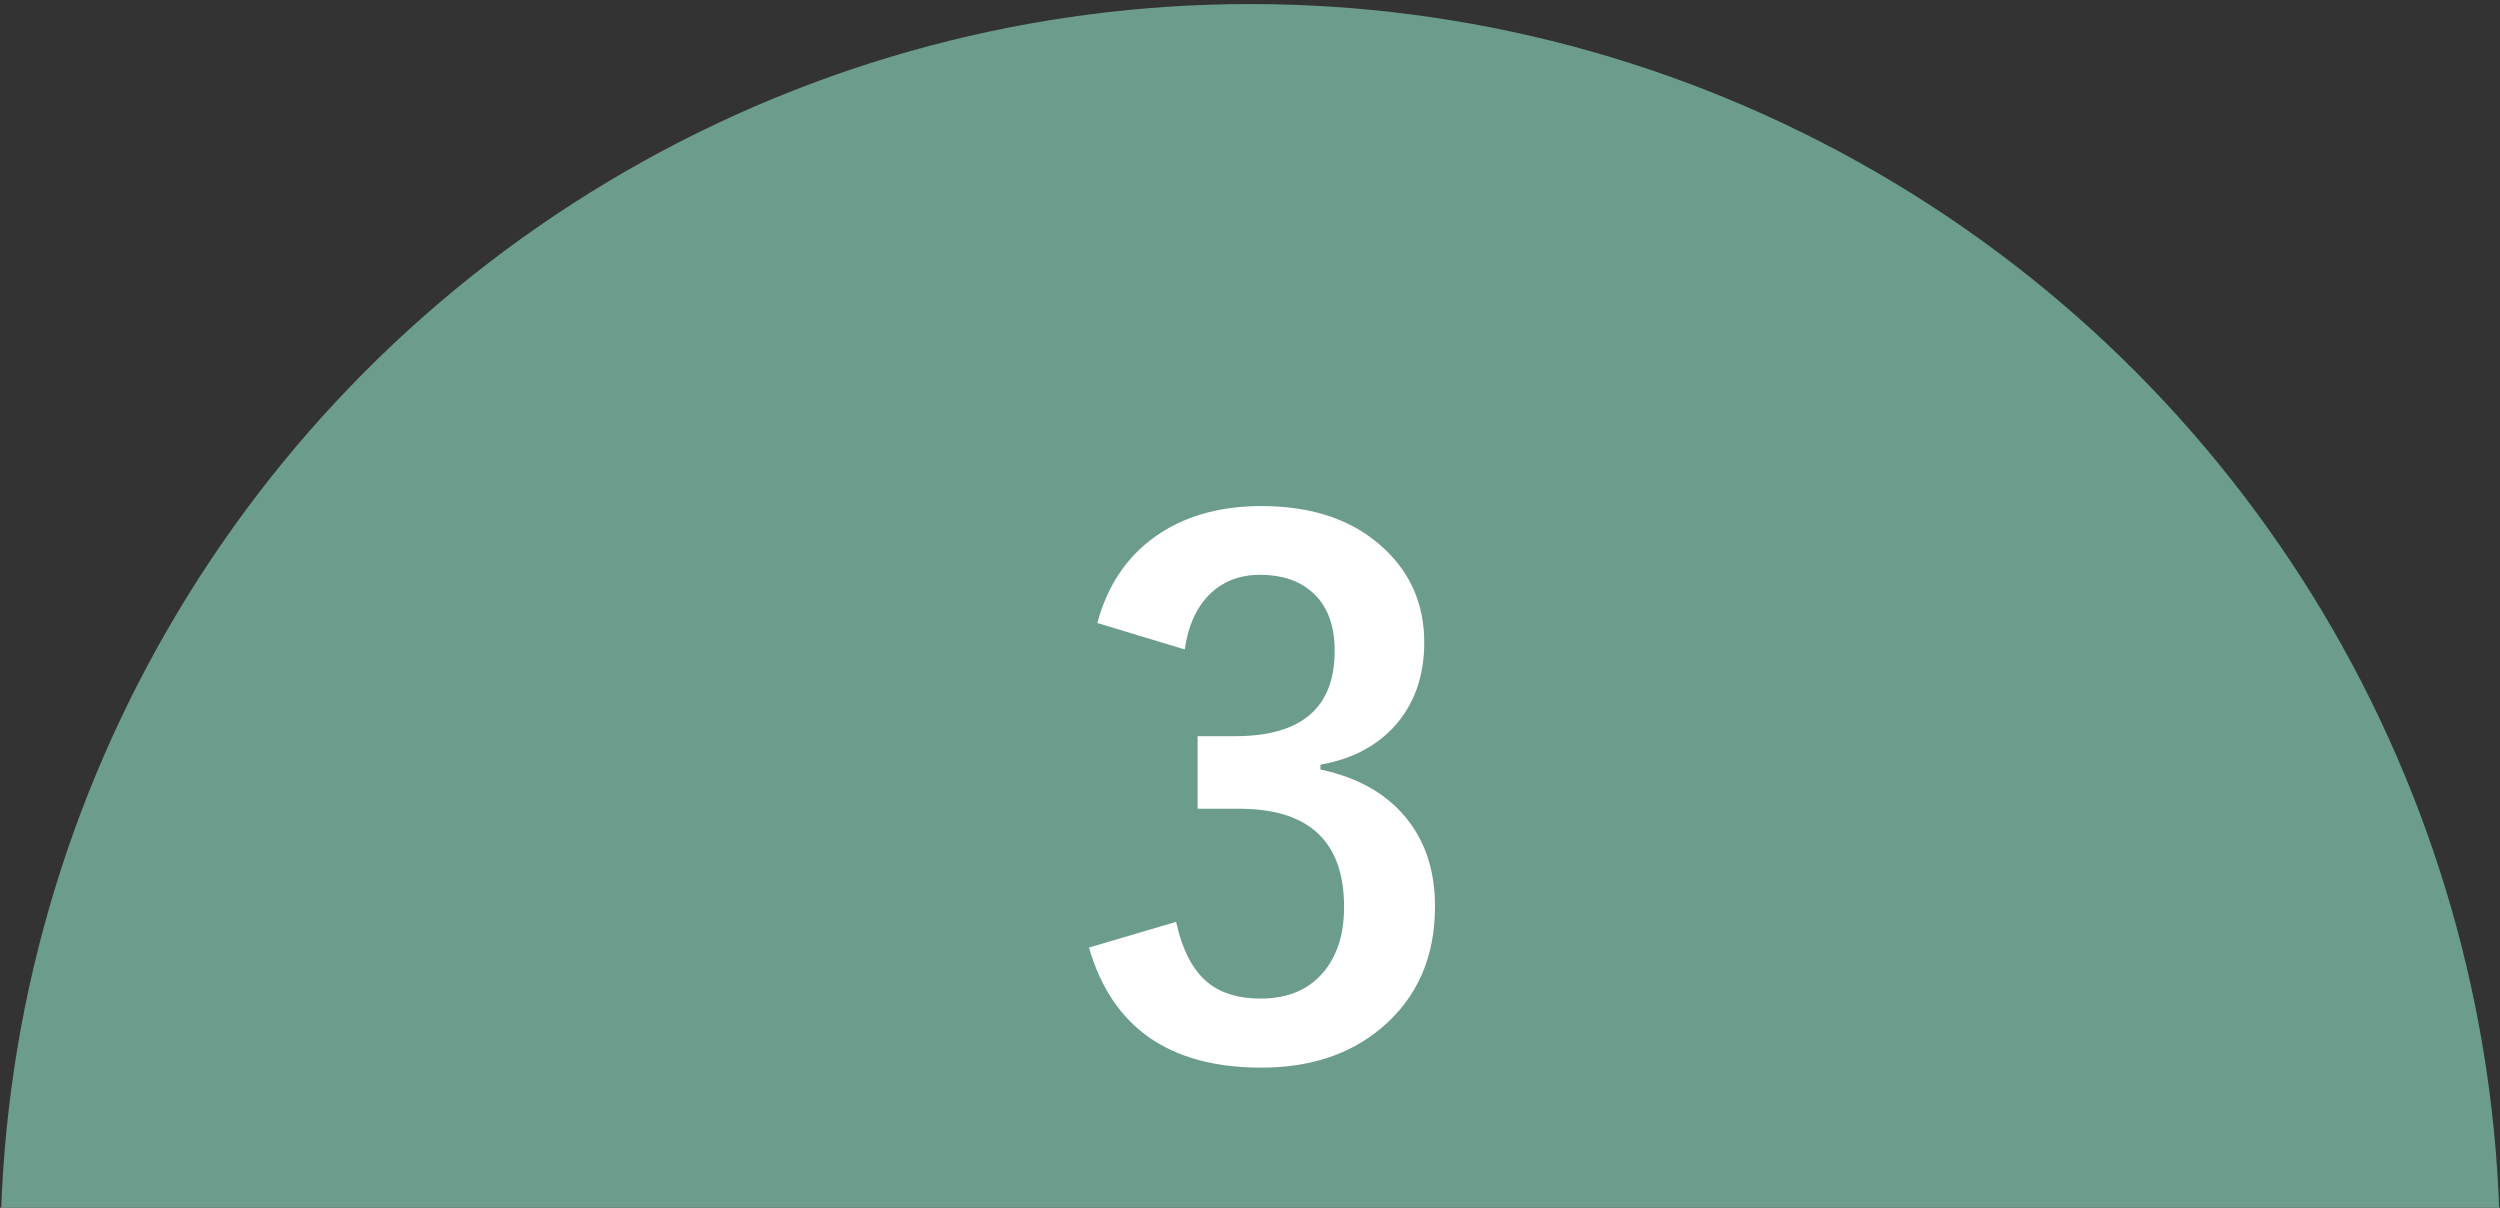
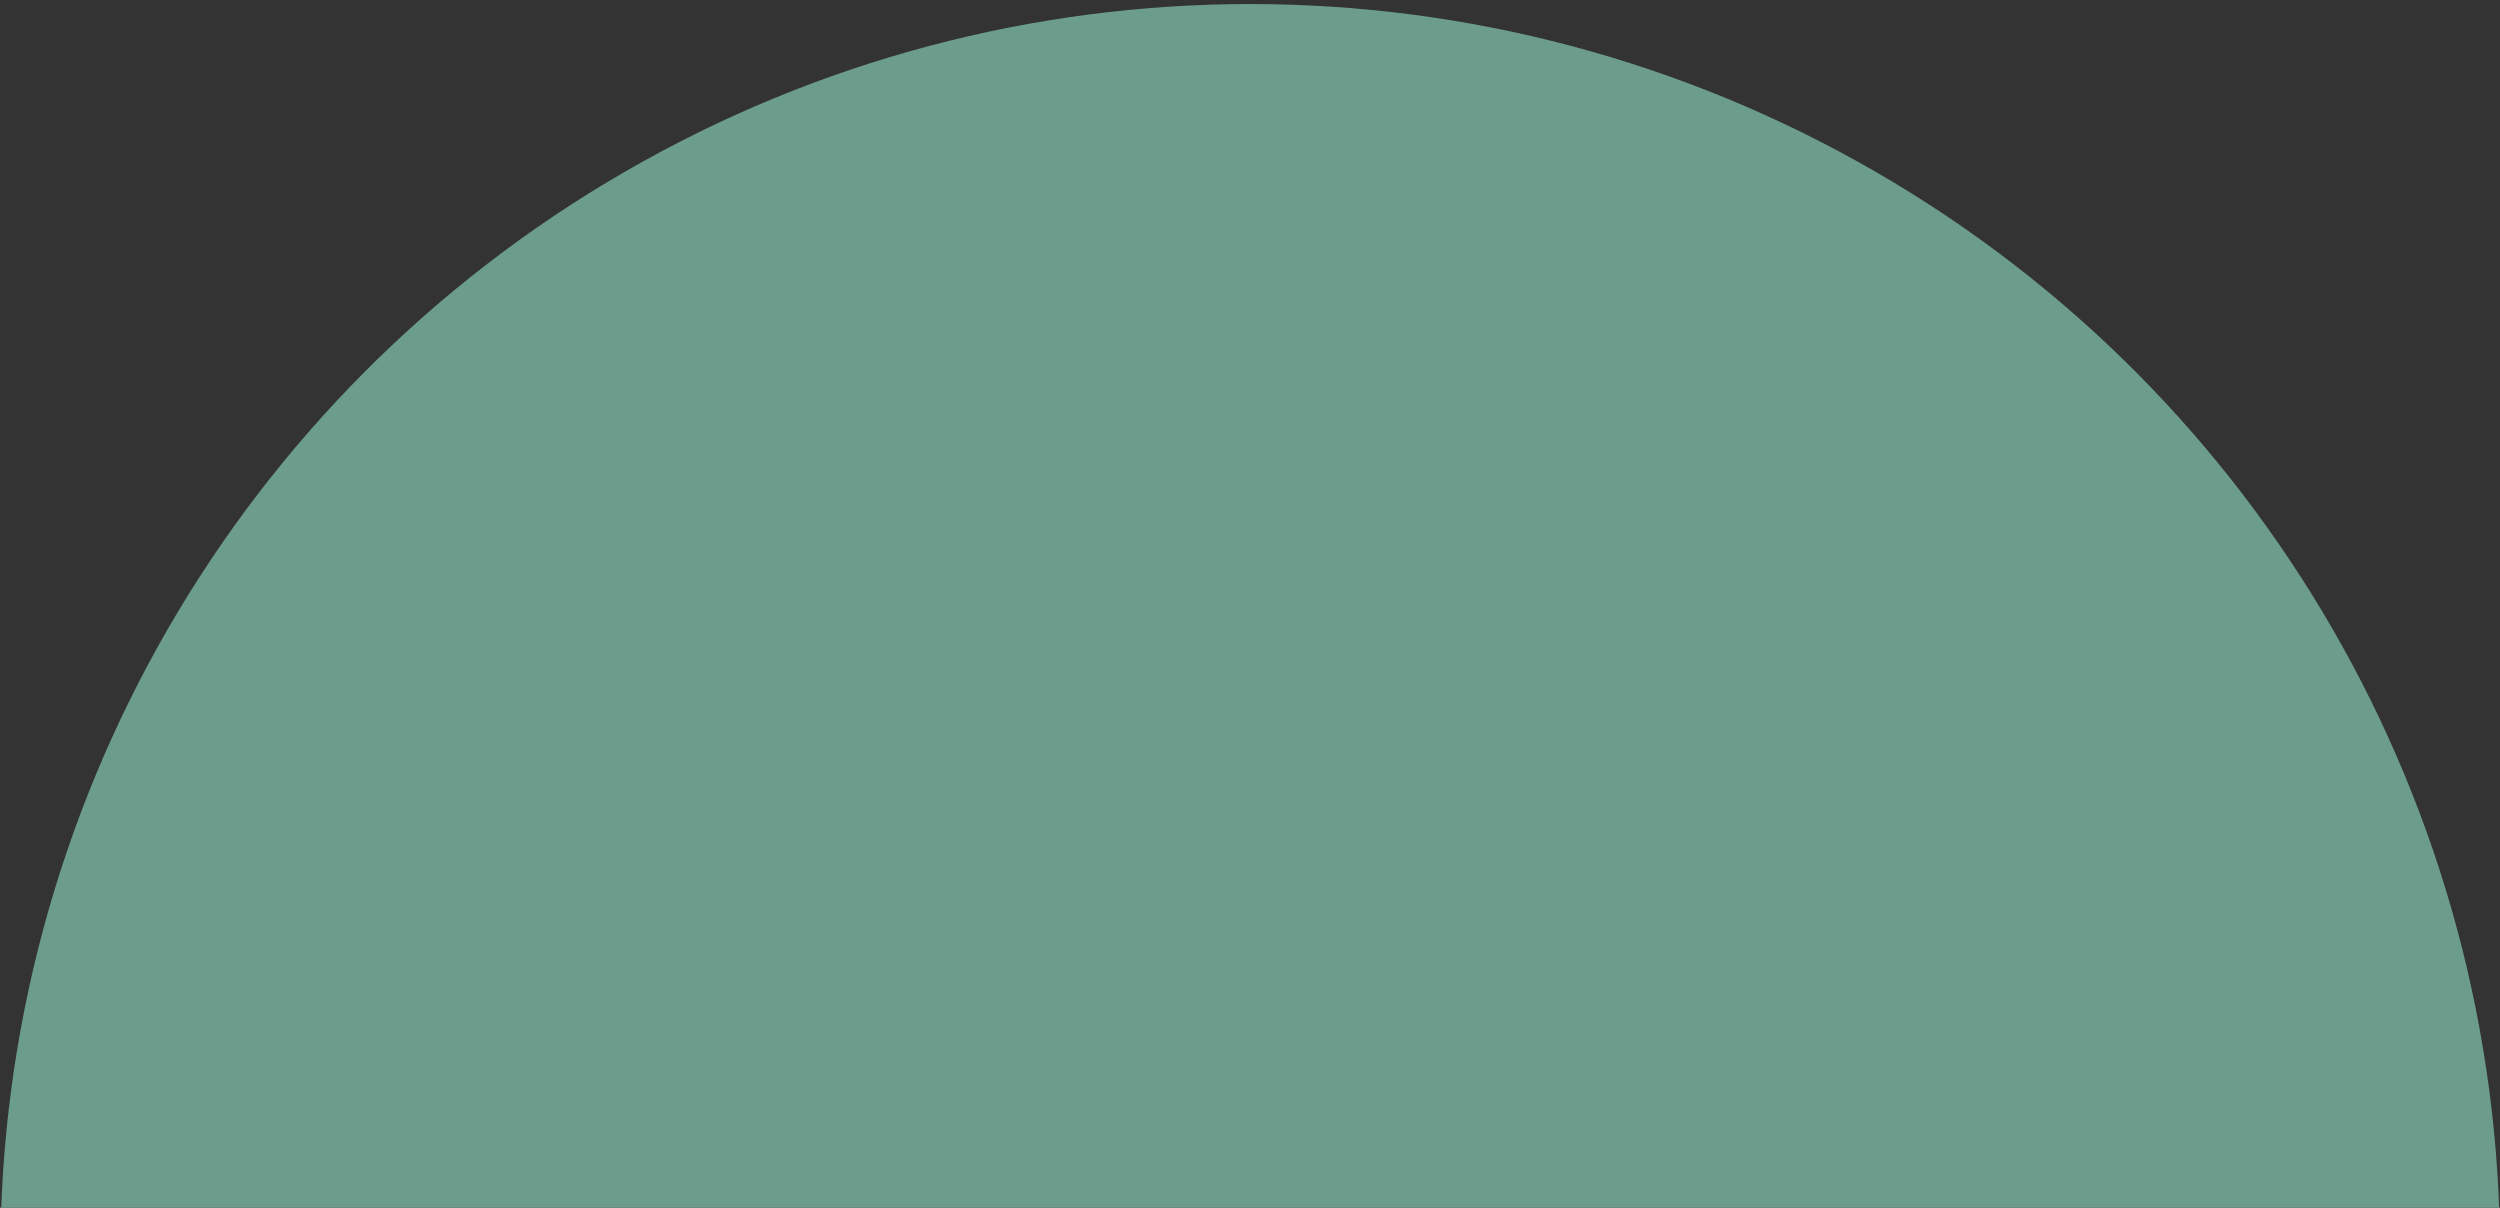
<svg xmlns="http://www.w3.org/2000/svg" version="1.1" id="レイヤー_1" x="0px" y="0px" width="154.542px" height="74.662px" viewBox="0 0 154.542 74.662" enable-background="new 0 0 154.542 74.662" xml:space="preserve">
  <rect x="0" y="0" width="154.542" height="74.662" fill="#333333" stroke="none" />
  <g>
    <g>
      <path fill="#6B9C8C" d="M-150.264,154.687" />
    </g>
  </g>
  <g>
    <circle fill="#6B9C8C" cx="77.283" cy="77.509" r="77.259" />
    <g>
-       <path fill="#FFFFFF" d="M67.832,38.513c0.672-2.489,2.003-4.362,3.991-5.621c1.702-1.073,3.755-1.609,6.157-1.609    c3.232,0,5.785,0.901,7.66,2.704c1.602,1.531,2.402,3.44,2.402,5.728c0,2.132-0.637,3.884-1.91,5.257    c-1.129,1.201-2.631,1.967-4.505,2.296v0.3c2.417,0.515,4.241,1.588,5.472,3.219c1.072,1.416,1.608,3.161,1.608,5.234    c0,3.176-1.116,5.693-3.347,7.553c-1.932,1.616-4.392,2.424-7.381,2.424c-5.678,0-9.232-2.474-10.663-7.423l5.386-1.588    c0.4,1.788,1.064,3.047,1.995,3.776c0.801,0.644,1.88,0.965,3.239,0.965c1.702,0,3.011-0.564,3.926-1.694    c0.816-1.001,1.224-2.324,1.224-3.97c0-4.047-2.167-6.071-6.501-6.071h-2.553v-4.484h2.316c4.105,0,6.158-1.759,6.158-5.277    c0-1.616-0.473-2.832-1.416-3.647c-0.801-0.701-1.867-1.052-3.197-1.052c-1.301,0-2.367,0.43-3.196,1.288    c-0.772,0.801-1.259,1.91-1.459,3.326L67.832,38.513z" />
-     </g>
+       </g>
  </g>
  <g>
    <g>
      <path fill="#6B9C8C" d="M-390.419,154.621" />
    </g>
  </g>
</svg>